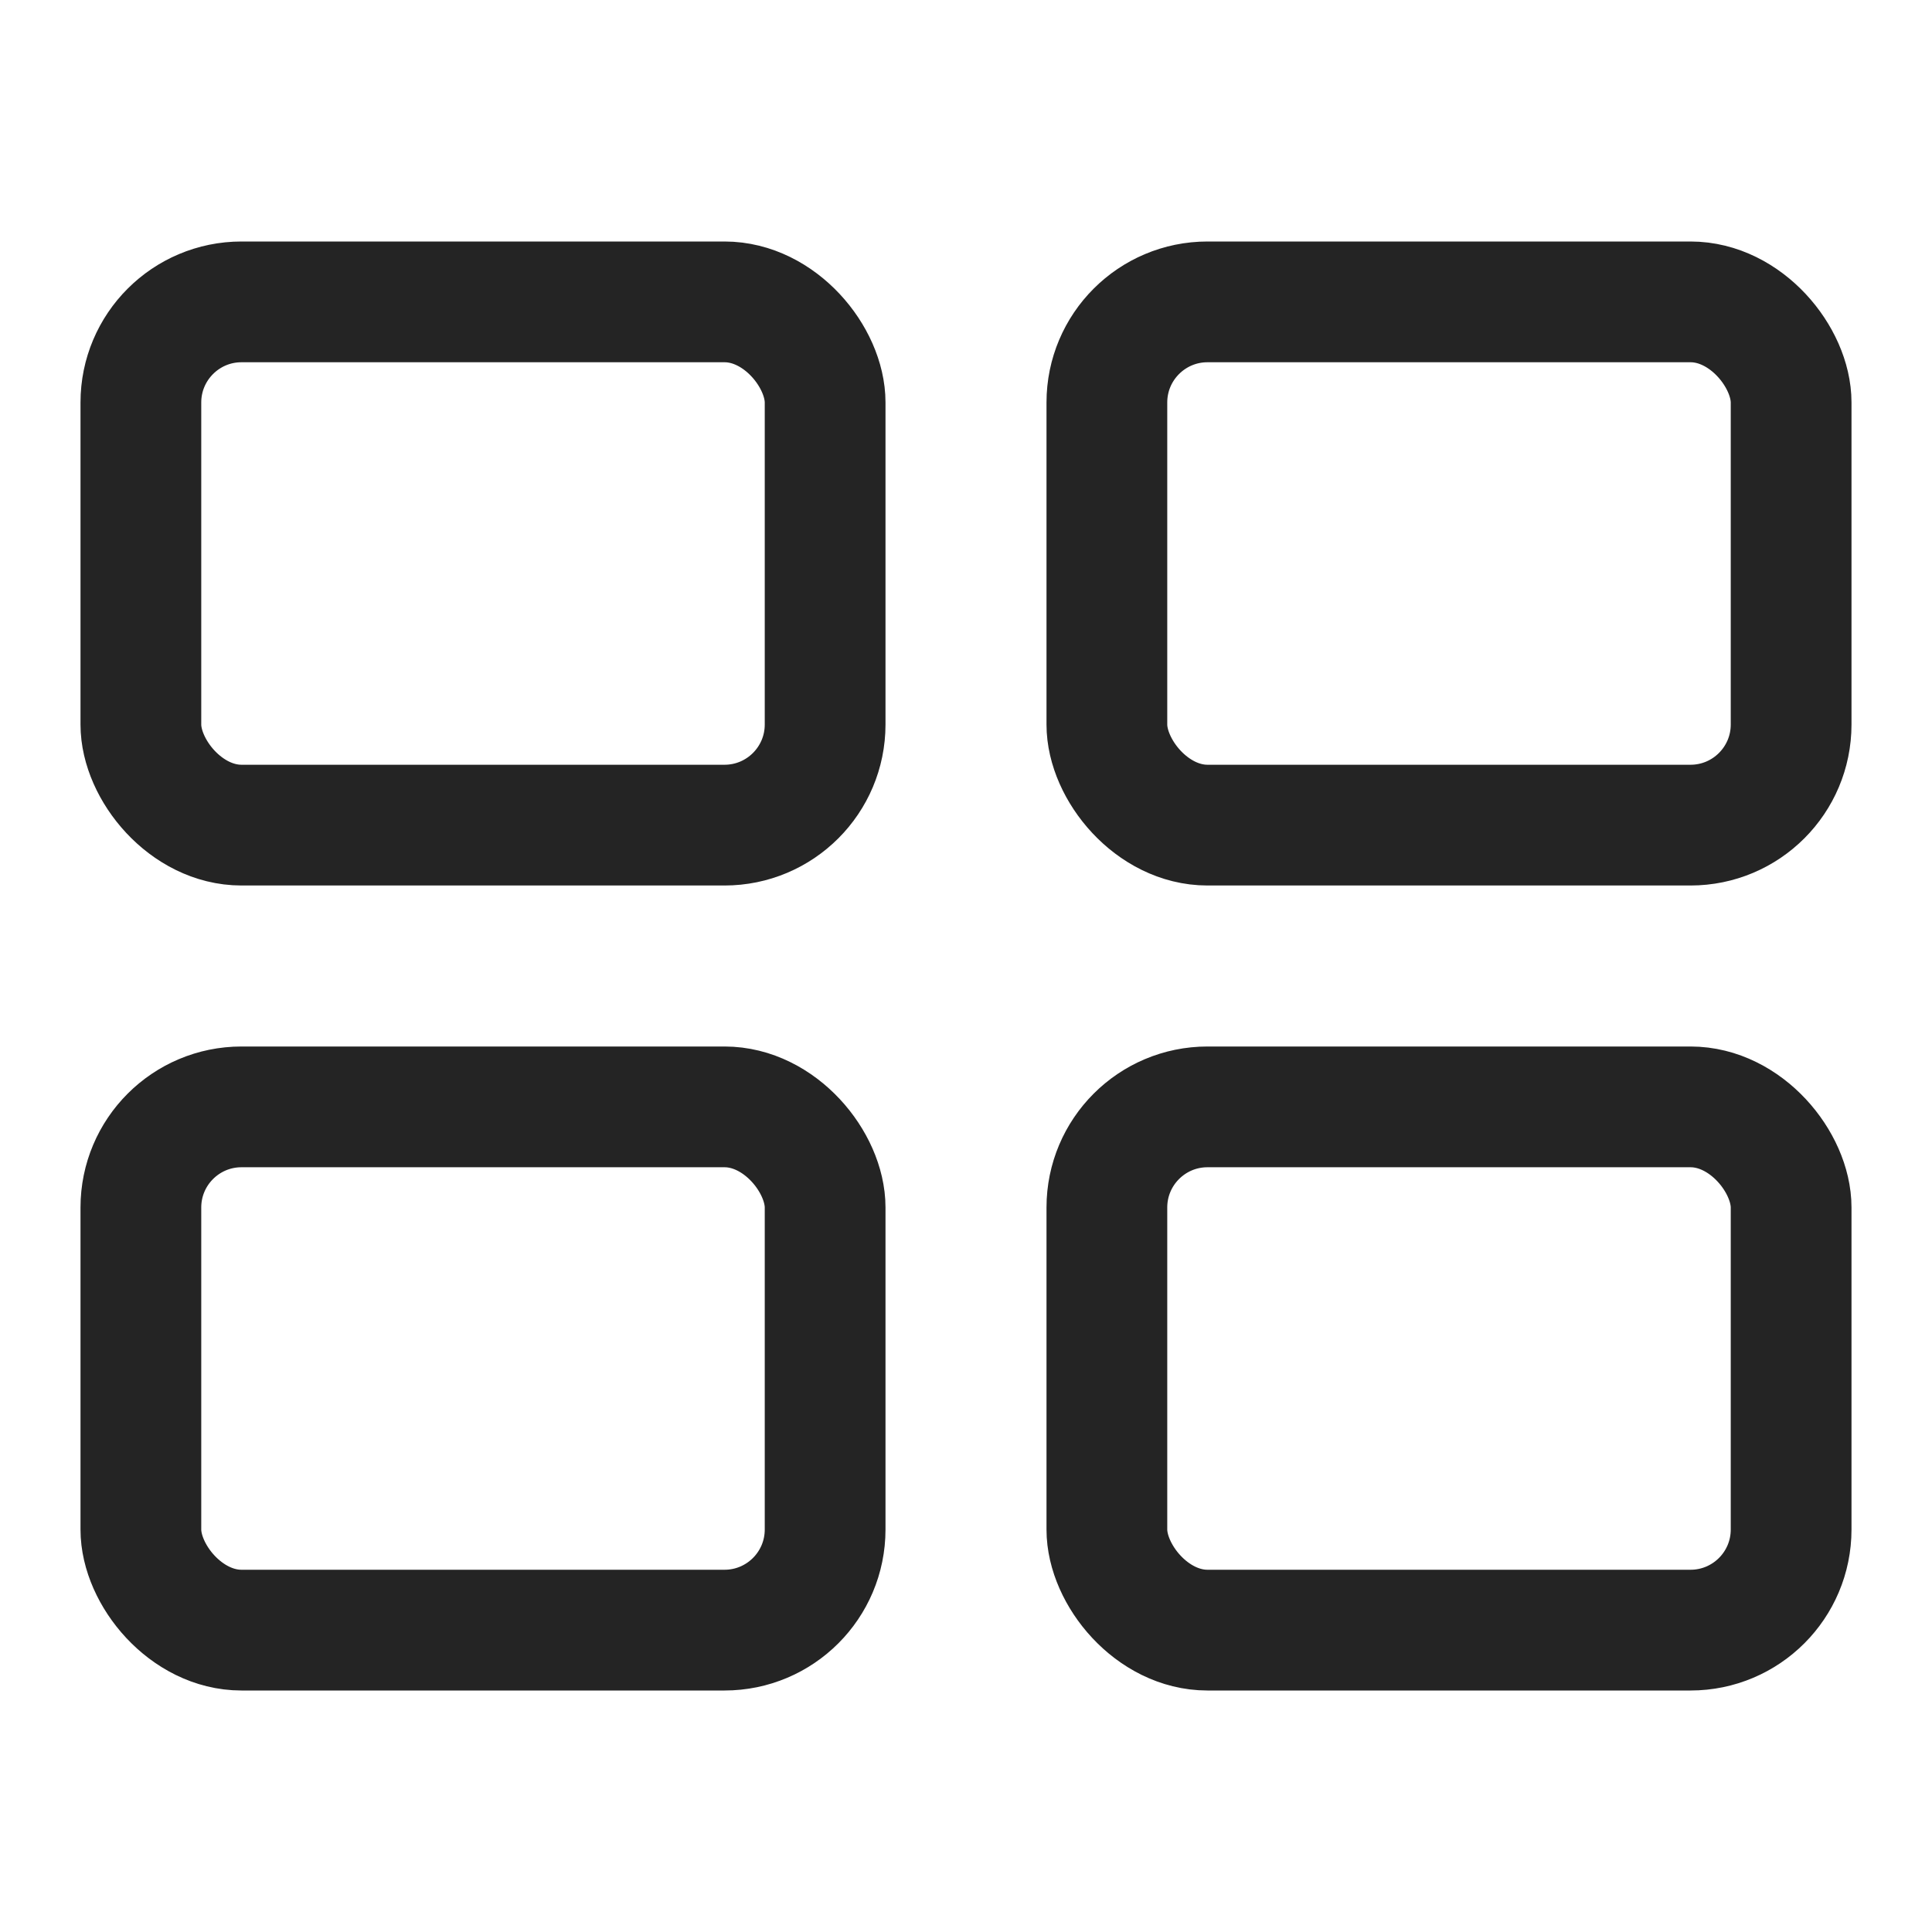
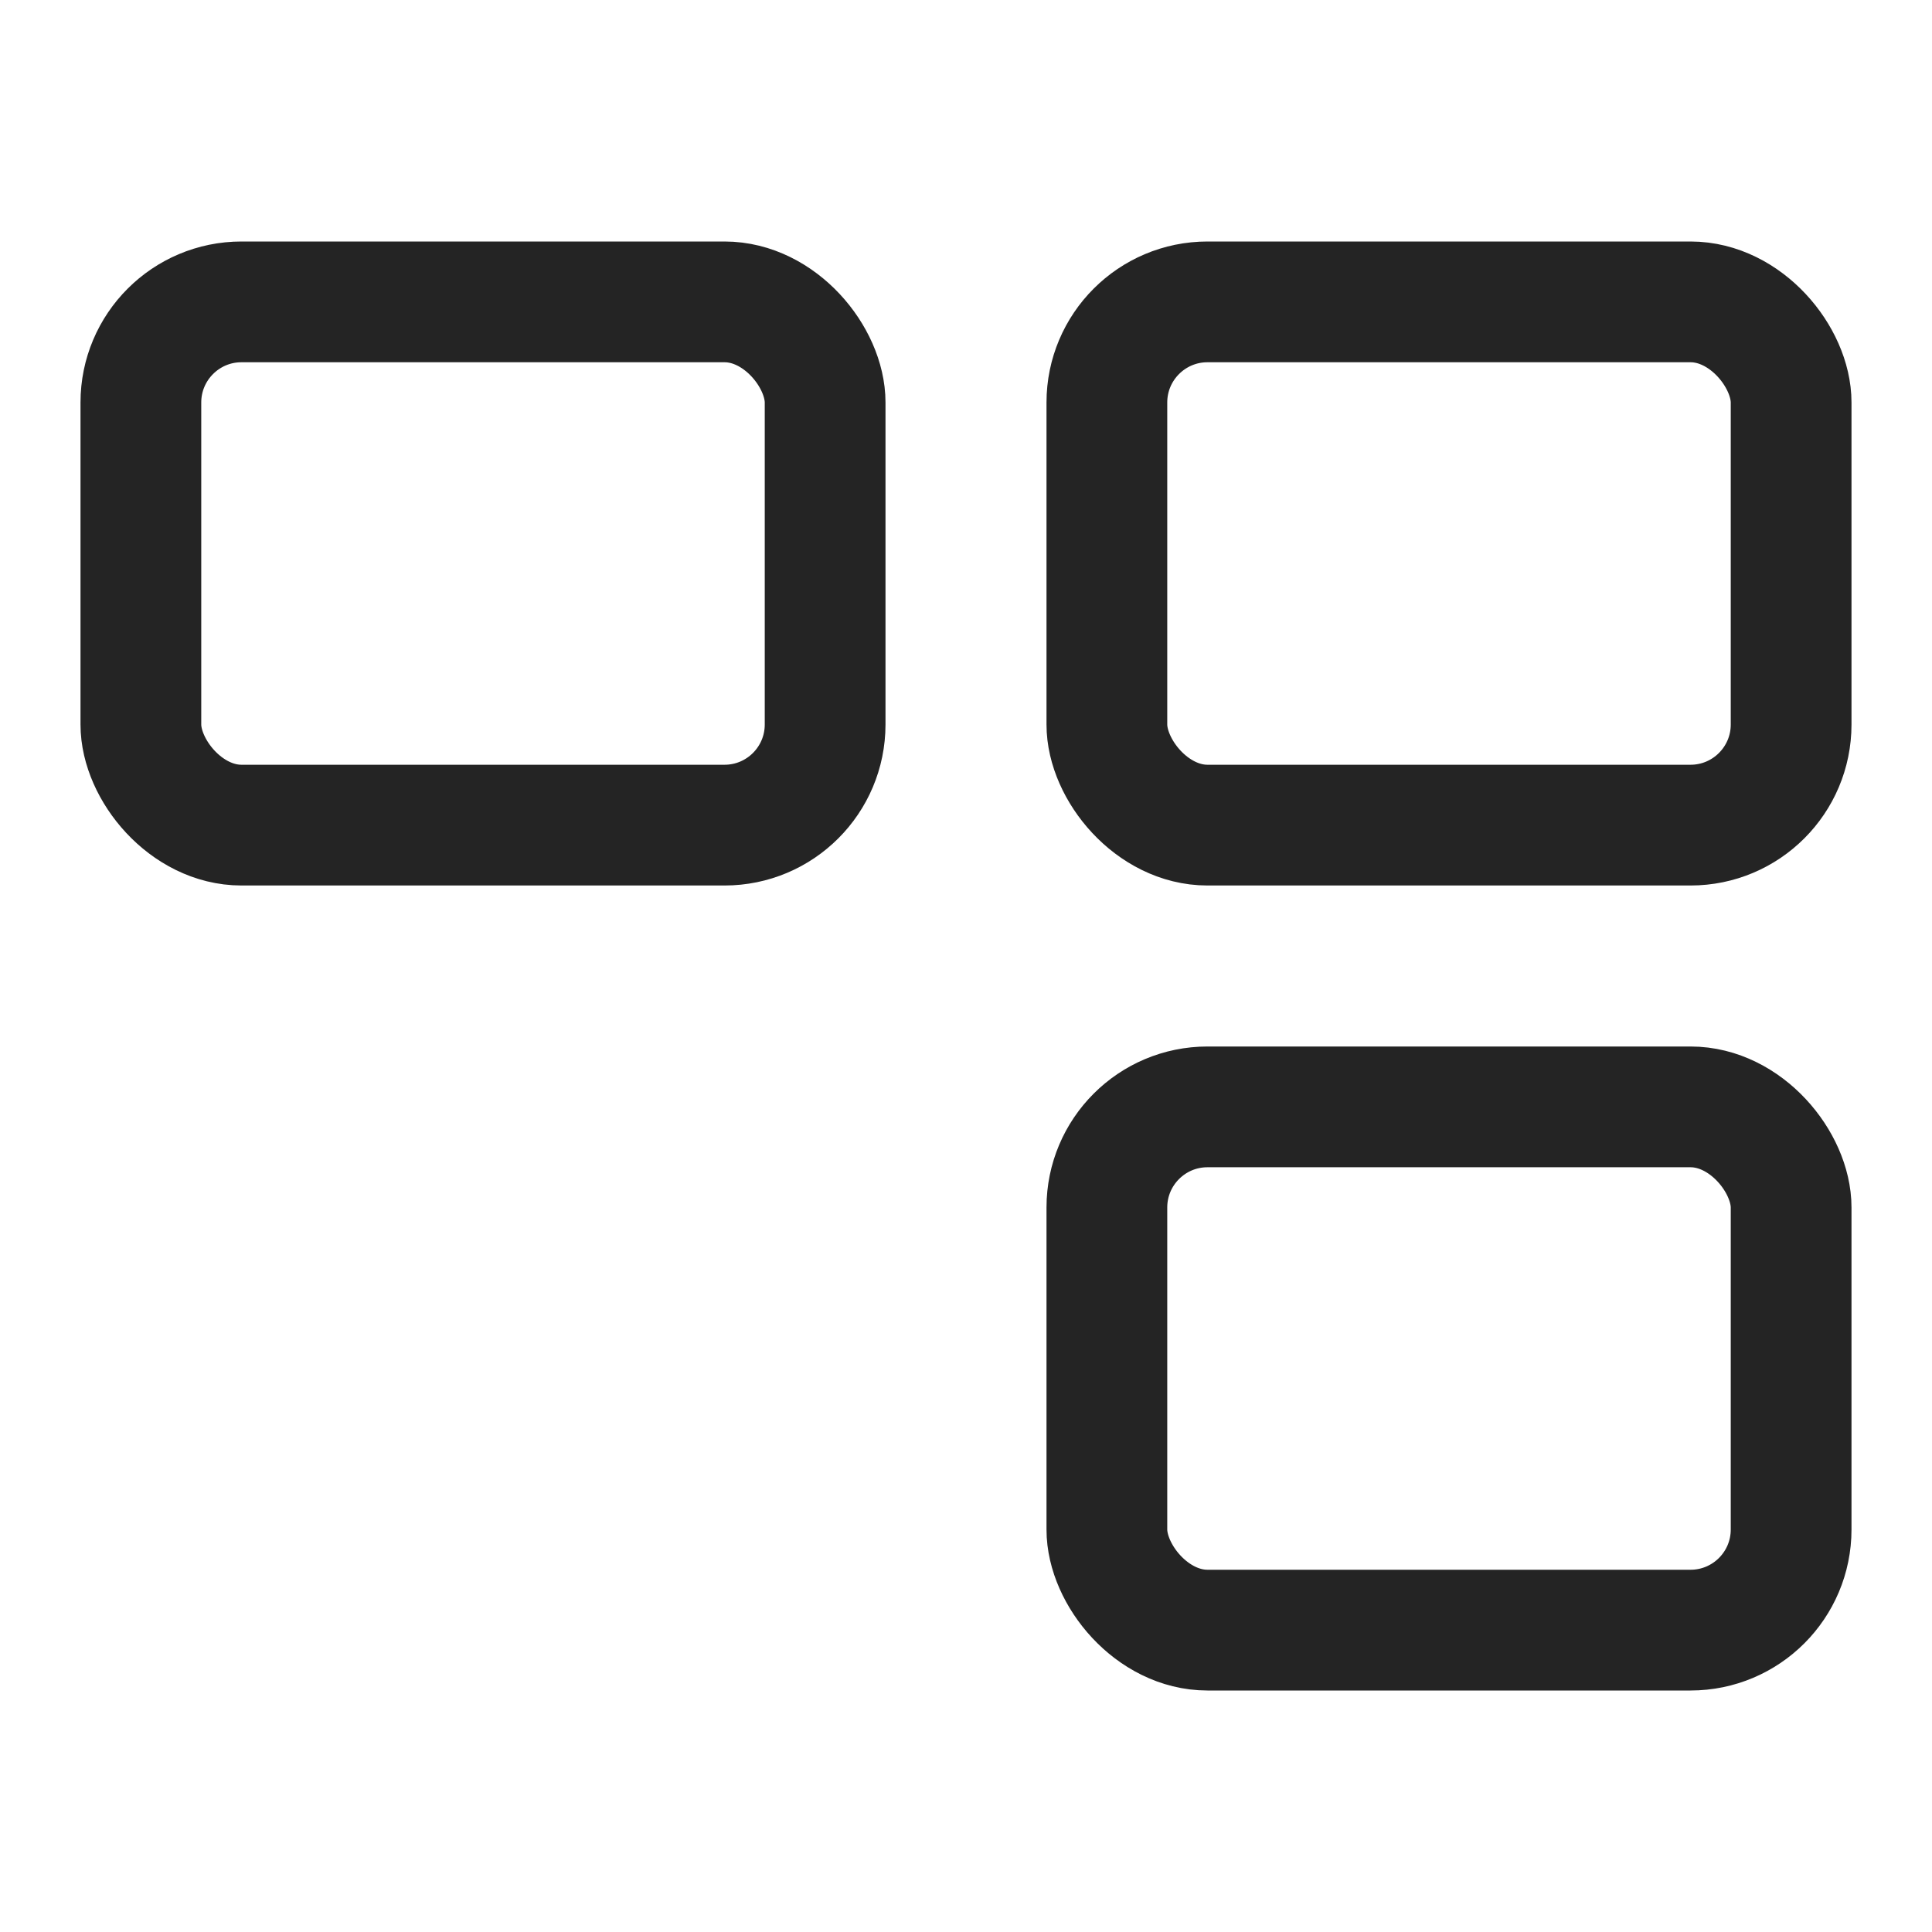
<svg xmlns="http://www.w3.org/2000/svg" width="24" height="24" viewBox="0 0 24 24" fill="none">
  <rect x="1.75" y="3.75" width="8.5" height="6.5" rx="1.25" stroke="#242424" stroke-width="1.5" />
  <rect x="13.75" y="3.75" width="8.5" height="6.5" rx="1.25" stroke="#242424" stroke-width="1.5" />
-   <rect x="1.75" y="13.75" width="8.5" height="6.5" rx="1.25" stroke="#242424" stroke-width="1.5" />
  <rect x="13.75" y="13.75" width="8.5" height="6.5" rx="1.25" stroke="#242424" stroke-width="1.5" />
</svg>